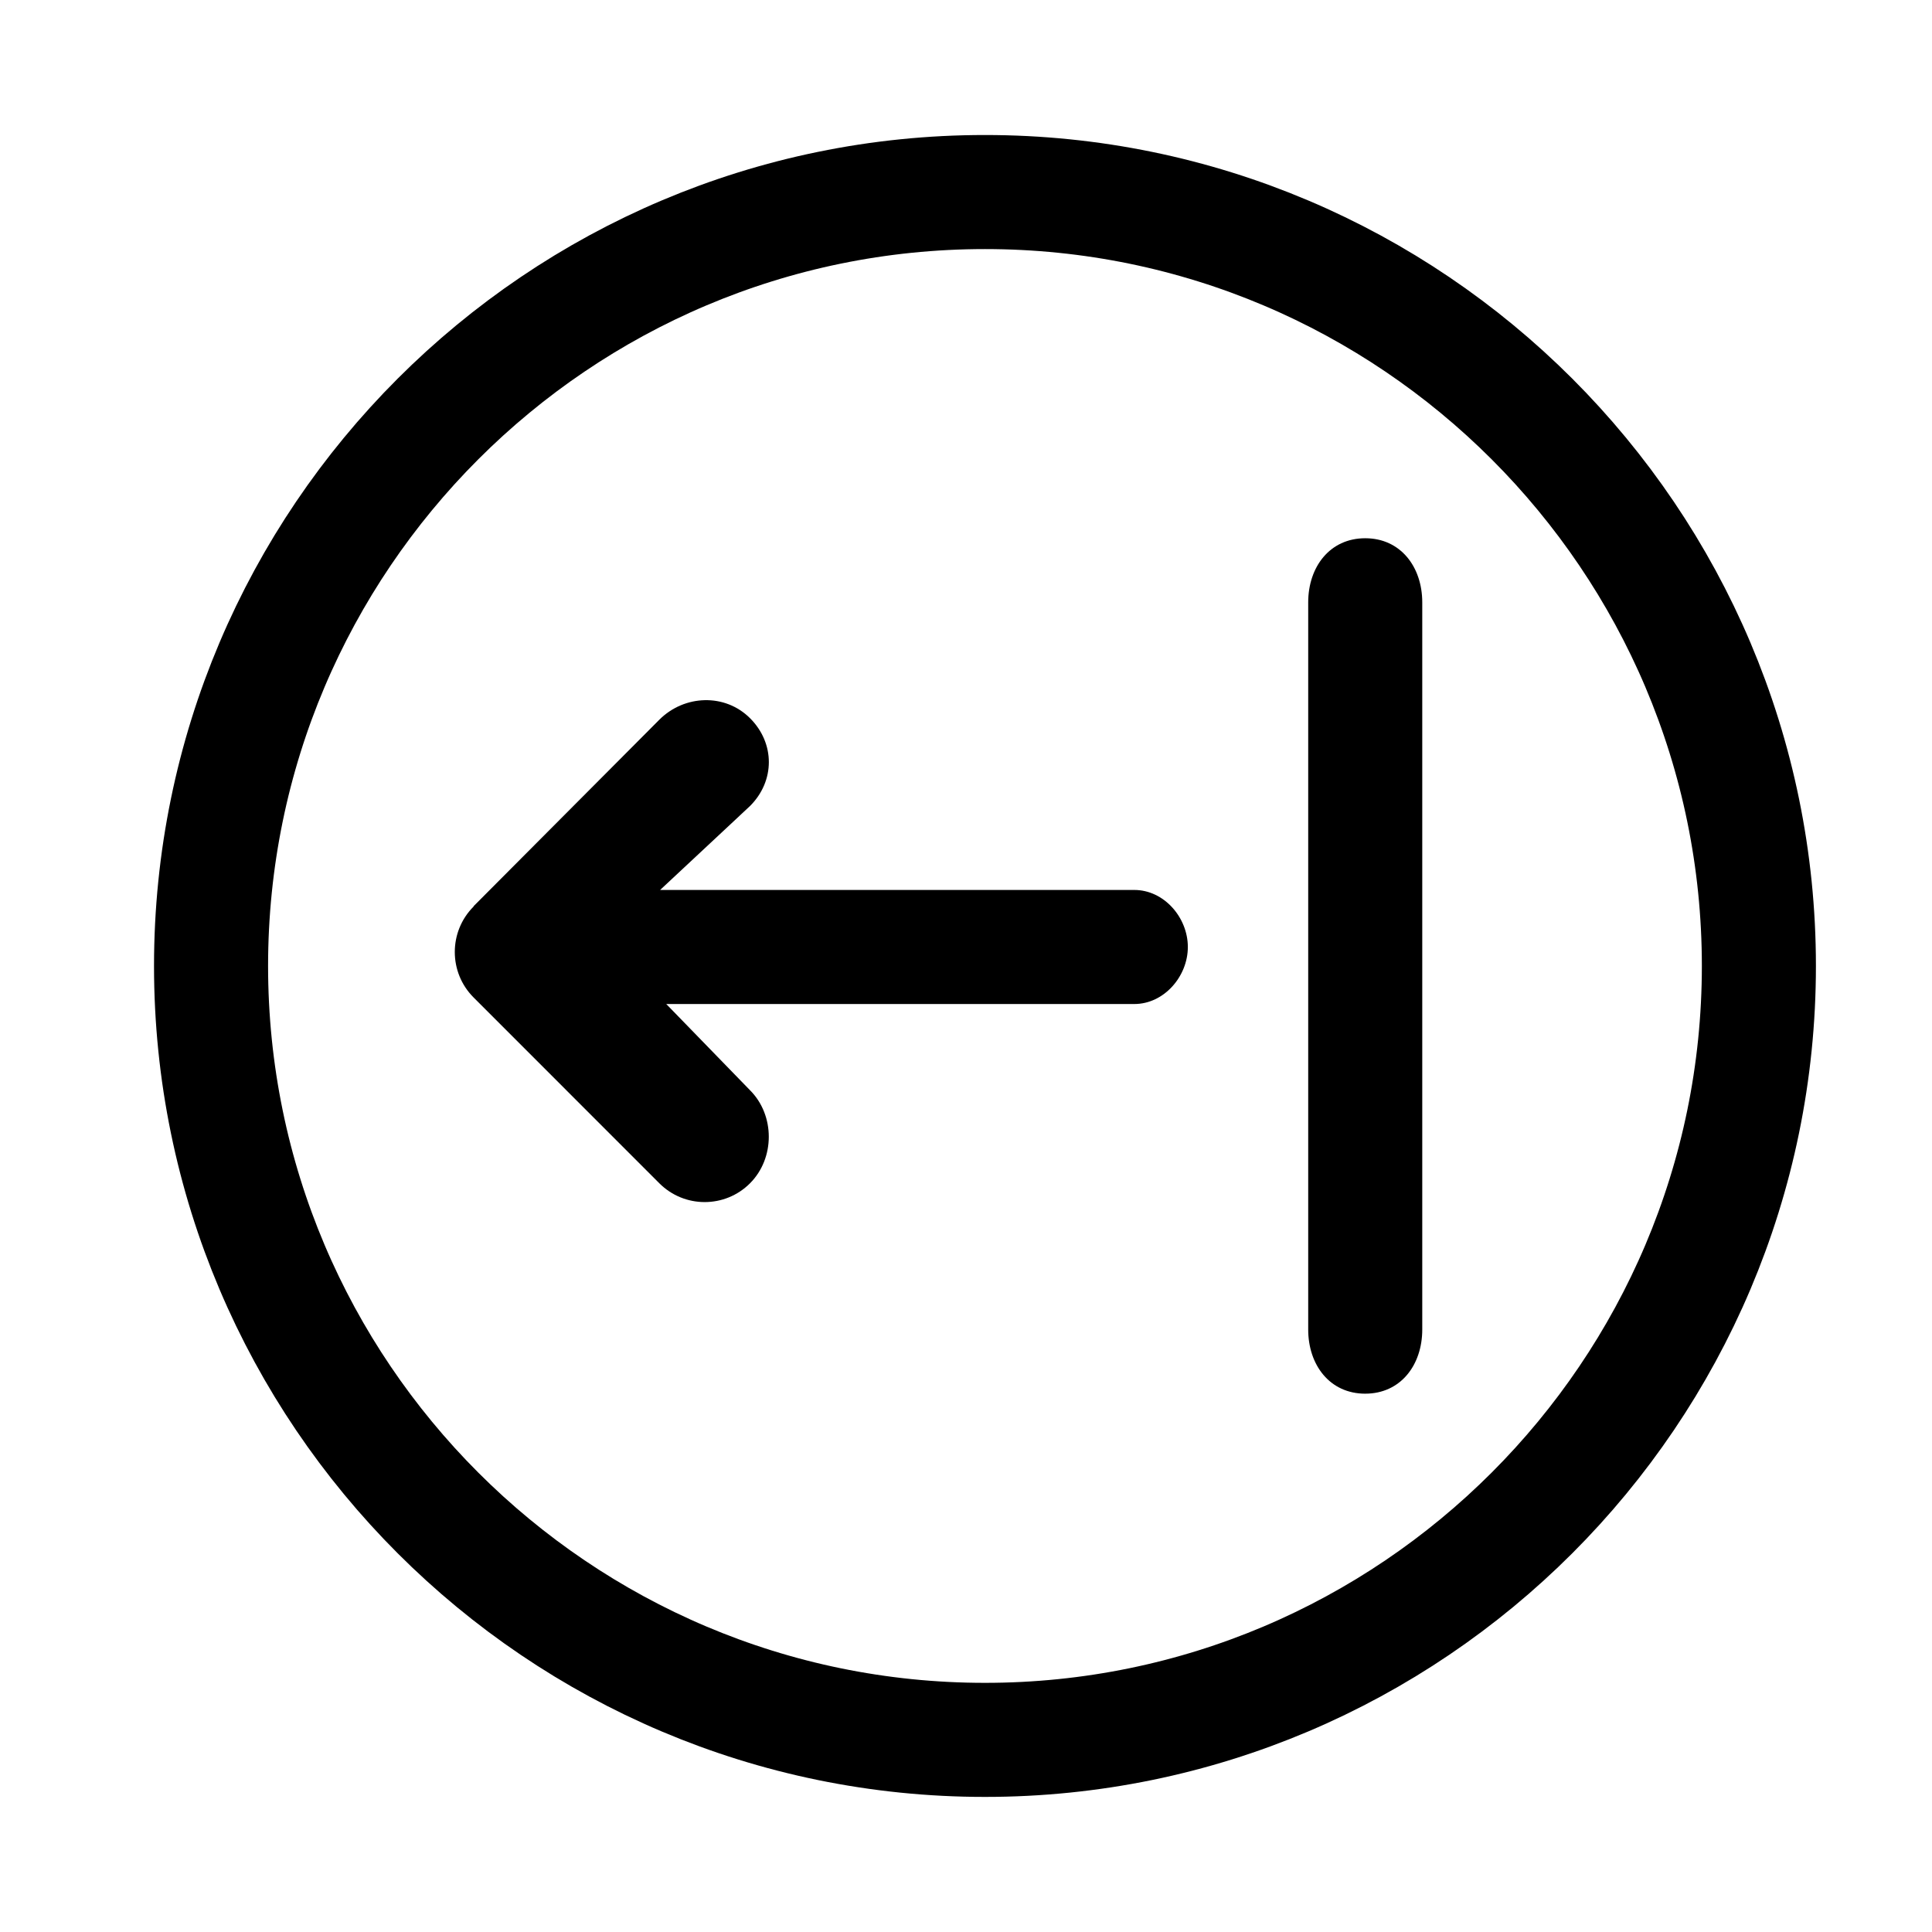
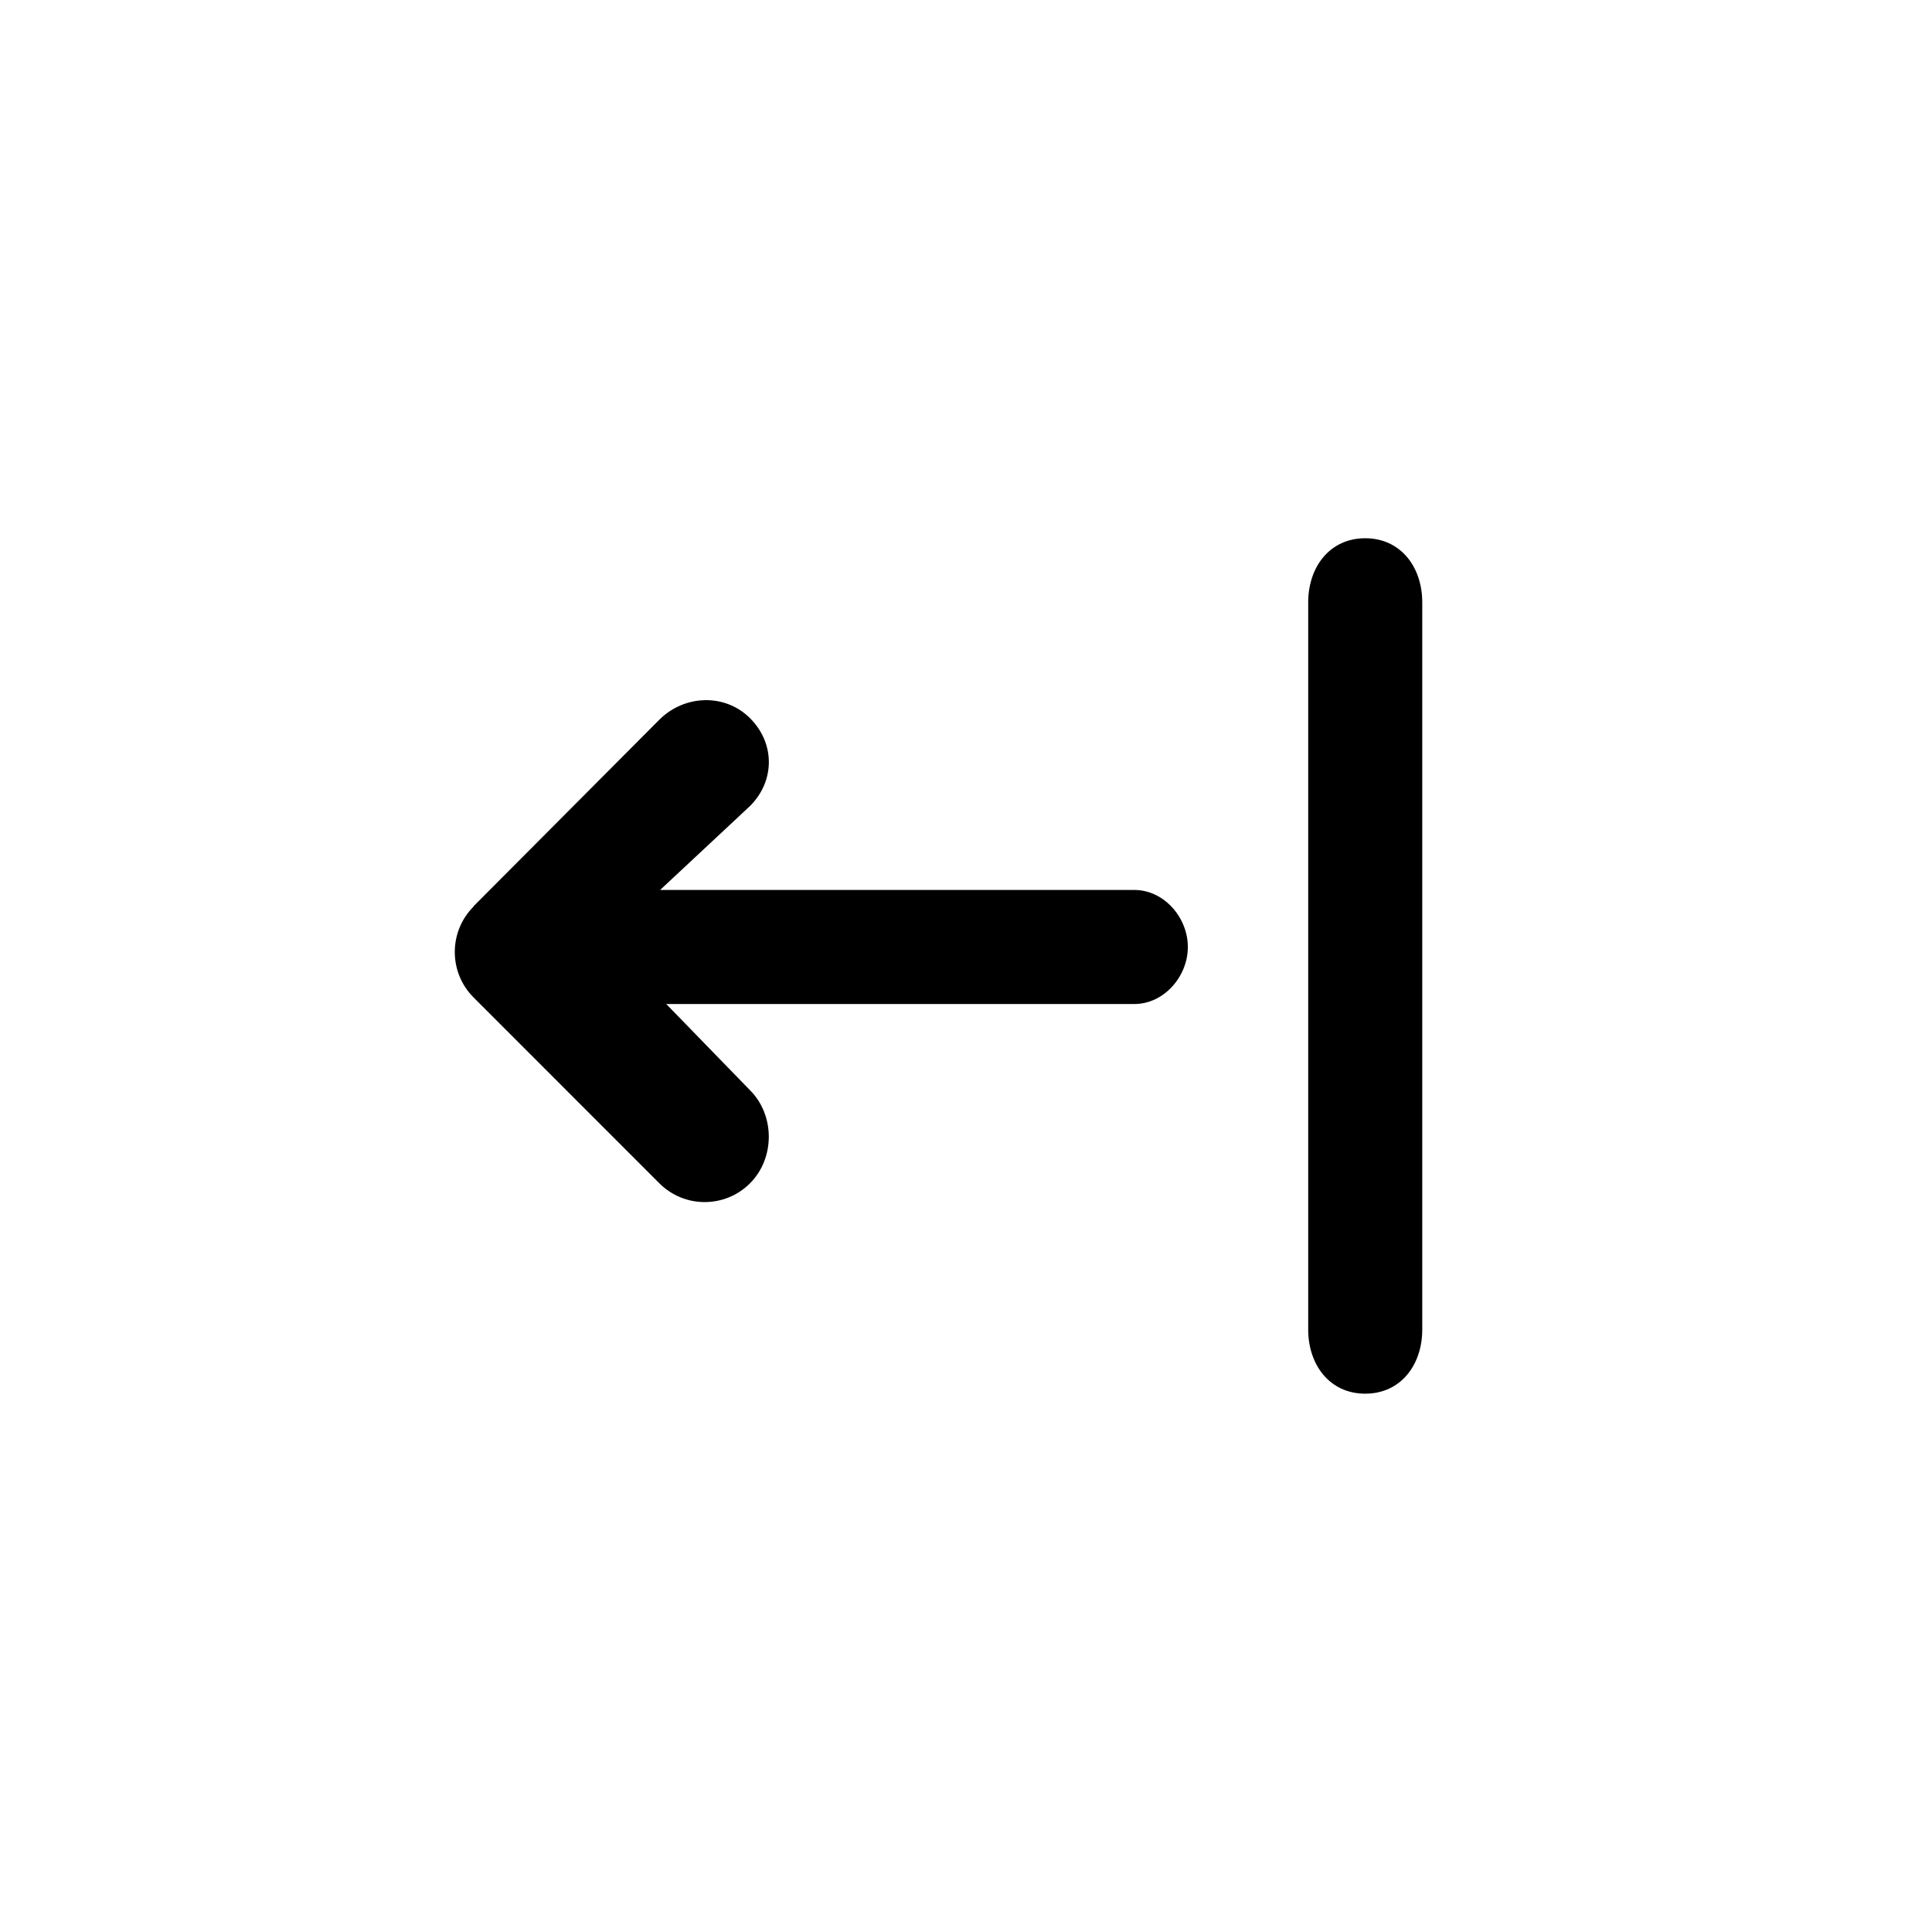
<svg xmlns="http://www.w3.org/2000/svg" width="800px" height="800px" version="1.1" viewBox="144 144 512 512">
  <defs>
    <clipPath id="a">
-       <path d="m148.09 148.09h503.81v503.81h-503.81z" />
-     </clipPath>
+       </clipPath>
  </defs>
  <g clip-path="url(#a)">
-     <path transform="matrix(10.076 0 0 10.076 148.09 148.09)" d="m25.5 4.645c-11.224 0-20.355 9.131-20.355 20.355 0 11.224 9.131 20.355 20.355 20.355 11.224 0 20.355-9.131 20.355-20.355 0-11.224-9.131-20.355-20.355-20.355z" fill="none" stroke="#000000" stroke-miterlimit="10" stroke-width="3" />
-   </g>
+     </g>
  <path d="m444.62 379.85h-125.68l23.832-22.258c6.641-6.641 6.641-16.617 0-23.254-6.641-6.641-17.402-6.246-24.043 0.395l-49.203 49.402s-0.012 0.109-0.02 0.109c-6.641 6.641-6.641 17.453 0 24.094l49.211 49.23c3.316 3.324 7.668 4.996 12.02 4.996 4.352 0 8.707-1.652 12.02-4.977 6.641-6.641 6.641-18.035 0-24.668l-22.195-22.844h124.06c7.828 0 14.168-7.285 14.168-15.113 0-7.828-6.336-15.113-14.168-15.113z" />
  <path d="m505.8 513.34c-9.391 0-15.113-7.609-15.113-17v-192.7c0-9.391 5.723-17 15.113-17s15.113 7.617 15.113 17v192.69c0.004 9.402-5.719 17.008-15.113 17.008z" />
</svg>